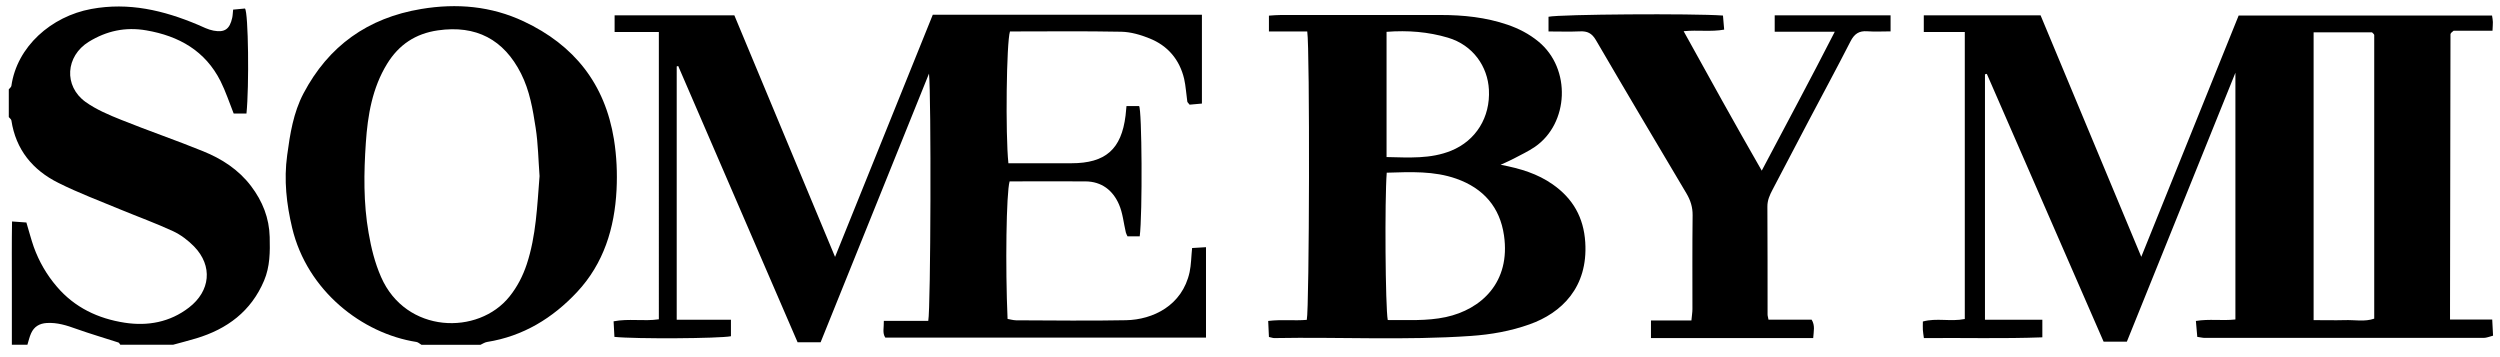
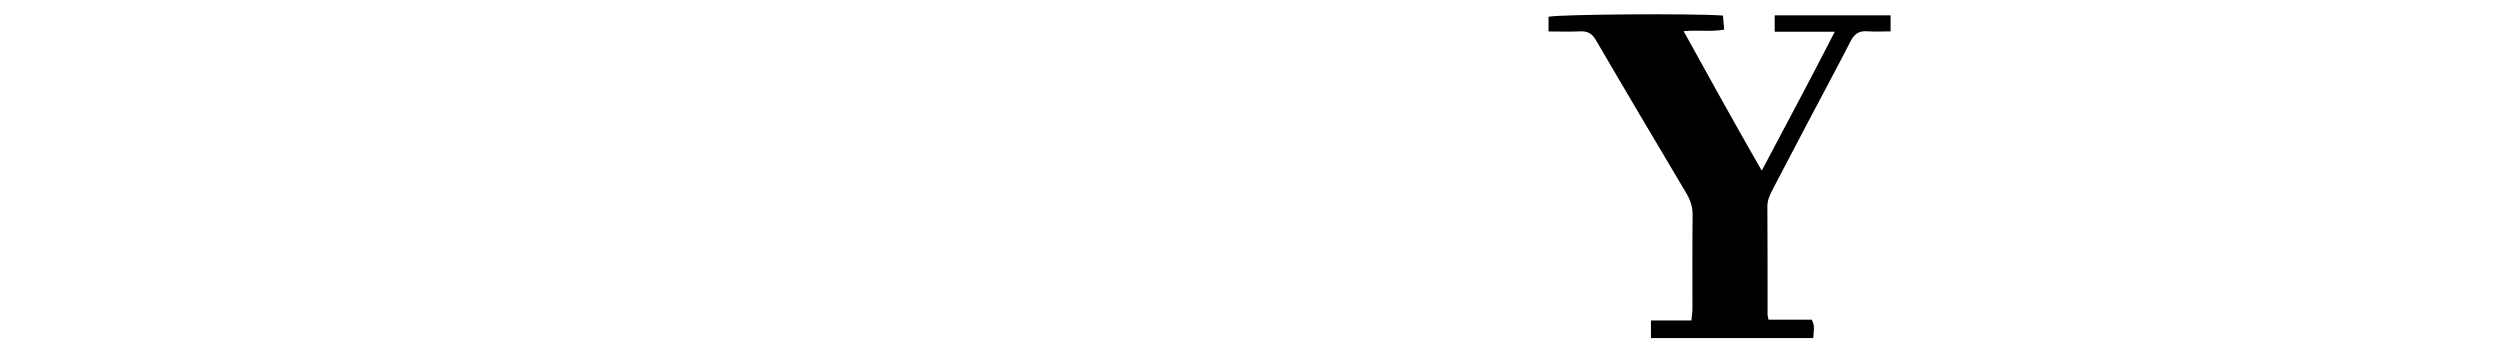
<svg xmlns="http://www.w3.org/2000/svg" viewBox="0 0 270.13 38.55" data-name="Calque 1" id="Calque_1">
-   <path d="M45.53,37.25c-.18-.1-.34-.27-.53-.3-5.87-.91-11.81-5.53-13.43-12.32-.61-2.56-.91-5.18-.54-7.86.31-2.31.67-4.59,1.76-6.67,2.71-5.14,6.95-8.17,12.73-9.13,3.84-.64,7.56-.31,11.07,1.34,5.45,2.56,8.78,6.75,9.75,12.75.29,1.82.37,3.63.28,5.45-.21,4.13-1.38,7.96-4.27,11.05-2.63,2.81-5.82,4.77-9.72,5.39-.25.04-.48.2-.72.31h-6.37ZM58.3,19.02c-.13-1.69-.15-3.46-.42-5.2-.31-2-.64-4.01-1.58-5.87-1.86-3.69-4.86-5.26-8.98-4.67-2.43.35-4.22,1.55-5.49,3.61-1.61,2.62-2.1,5.57-2.3,8.53-.22,3.24-.27,6.52.3,9.75.28,1.63.67,3.22,1.34,4.75,2.68,6.15,10.52,6.34,13.89,2.11.84-1.05,1.44-2.22,1.86-3.49,1.01-3.07,1.12-6.27,1.38-9.52Z" />
-   <path d="M.95,9.65c.1-.12.26-.24.28-.37C1.83,5.04,5.53,1.77,9.86.97c4.07-.75,7.82.15,11.51,1.7.56.24,1.11.53,1.7.64,1.22.23,1.75-.17,2.02-1.38.06-.26.06-.54.1-.89.48-.05.91-.09,1.28-.12.37.42.46,8.45.16,11.35h-1.38c-.47-1.18-.86-2.38-1.42-3.5-1.65-3.27-4.48-4.88-8.03-5.49-2.26-.39-4.29.06-6.2,1.23-2.52,1.55-2.74,4.79-.35,6.51,1.15.82,2.52,1.4,3.85,1.93,2.93,1.18,5.92,2.2,8.84,3.39,2.03.82,3.84,1.99,5.19,3.77,1.24,1.64,1.96,3.45,2.01,5.5.04,1.6.04,3.19-.61,4.72-1.4,3.3-3.97,5.22-7.33,6.23-.83.25-1.66.46-2.5.69h-5.7c-.07-.08-.12-.21-.2-.24-1.51-.49-3.05-.94-4.54-1.47-1.05-.38-2.08-.71-3.21-.64-.8.05-1.37.4-1.69,1.11-.18.39-.27.83-.4,1.24h-1.68c0-2.21,0-4.43,0-6.64,0-2.19-.02-4.39.02-6.68.65.05,1.12.08,1.55.11.29.96.51,1.82.8,2.65.57,1.57,1.39,3,2.49,4.28,1.93,2.27,4.48,3.46,7.34,3.9,2.48.38,4.88-.05,6.94-1.64,2.31-1.78,2.6-4.49.55-6.6-.65-.66-1.43-1.26-2.27-1.65-1.86-.86-3.79-1.56-5.68-2.34-2.25-.94-4.54-1.79-6.71-2.88-2.78-1.38-4.6-3.59-5.08-6.75-.02-.13-.19-.24-.28-.36,0-1,0-2,0-2.99Z" />
-   <path d="M229.8,36.92h-2.5c-4.21-9.66-8.42-19.3-12.62-28.94-.07.02-.13.03-.2.05v26.52h6.2v1.9c-4.28.16-8.5.04-12.8.08-.05-.36-.09-.62-.11-.88-.02-.27,0-.55,0-.91,1.48-.41,2.99.04,4.53-.27V3.46h-4.43v-1.8h12.62c3.58,8.58,7.18,17.22,10.88,26.09,3.56-8.83,7.04-17.44,10.52-26.07h27.38c.04.28.09.49.09.7,0,.27-.02.54-.04.94h-4.2c-.2.17-.25.2-.28.25-.03.04-.06.1-.06.14-.02,9.91-.04,19.83-.05,29.74,0,.32,0,.65,0,1.08h4.56c.03.63.06,1.15.09,1.74-.39.1-.7.24-1.01.24-10.05.01-20.1,0-30.15,0-.22,0-.43-.06-.8-.11-.05-.54-.09-1.06-.15-1.72,1.44-.24,2.83,0,4.27-.16V7.86c-3.98,9.87-7.85,19.47-11.73,29.06ZM249.98,34.59c1.23,0,2.29.03,3.35,0,1.09-.04,2.2.2,3.21-.16,0-10.29,0-20.47,0-30.65,0-.05-.05-.09-.09-.14-.04-.04-.08-.08-.15-.15h-6.31v31.1Z" />
-   <path d="M73.12,7.14v27.41h5.86v1.78c-1.23.25-10.3.31-12.59.07-.03-.52-.06-1.05-.09-1.68,1.63-.32,3.25.02,4.89-.22V3.46h-4.78v-1.8h12.94c3.57,8.57,7.18,17.21,10.88,26.1,3.58-8.87,7.06-17.49,10.56-26.17,9.75,0,19.38,0,29.08,0v9.6c-.45.04-.92.08-1.33.12-.13-.18-.24-.25-.25-.34-.12-.82-.16-1.65-.34-2.45-.49-2.07-1.76-3.58-3.74-4.37-.96-.39-2.03-.7-3.05-.72-4.02-.08-8.04-.03-12.03-.03-.38,1.17-.5,11.07-.17,14.24.63,0,1.29,0,1.94,0,1.62,0,3.24,0,4.86,0,3.7,0,5.41-1.51,5.86-5.15.04-.32.06-.64.1-1.03h1.36c.31.28.38,11.68.07,14.08h-1.32c-.06-.13-.14-.27-.18-.42-.24-1.01-.33-2.09-.74-3.03-.66-1.52-1.87-2.48-3.63-2.49-2.73-.02-5.47,0-8.19,0-.36,1.26-.47,9.23-.22,14.86.29.05.6.14.91.15,3.97.01,7.93.07,11.9-.01,2.88-.06,6.07-1.57,6.86-5.2.17-.8.17-1.63.27-2.6.5-.03.96-.06,1.5-.09v9.77h-34.65c-.34-.49-.14-1.09-.16-1.81h4.8c.27-1.39.33-24.3.08-26.72-3.96,9.81-7.83,19.43-11.71,29.03h-2.49c-4.29-9.92-8.59-19.89-12.9-29.85-.05.02-.11.04-.16.05Z" />
-   <path d="M162.12,17.8c2.19.41,4.02.98,5.65,2.12,2.19,1.53,3.35,3.58,3.52,6.26.31,4.86-2.55,7.64-6.03,8.87-2.05.73-4.16,1.1-6.34,1.25-7.08.49-14.16.1-21.24.23-.16,0-.31-.07-.57-.12-.02-.54-.05-1.07-.08-1.73,1.44-.18,2.82,0,4.17-.12.28-1.24.34-29.26.05-31.16h-4.14v-1.71c.46-.03.88-.07,1.31-.07,5.75,0,11.5,0,17.25,0,2.46,0,4.88.25,7.22,1.05,1.22.42,2.33.99,3.34,1.82,3.58,2.94,3.28,8.85-.37,11.37-.72.5-1.54.87-2.32,1.29-.39.21-.79.37-1.43.67ZM149.84,18.66c-.23,2.92-.15,14.57.11,15.92,2.09-.02,4.19.13,6.28-.32,3.83-.83,7.01-3.76,6.28-8.82-.44-3.06-2.23-5.1-5.15-6.13-2.41-.85-4.91-.73-7.52-.65ZM149.82,16.97c2.43.05,4.76.22,6.99-.69,2.67-1.09,4.23-3.61,4.07-6.59-.13-2.49-1.7-4.81-4.43-5.62-2.12-.63-4.33-.81-6.63-.63v13.52Z" />
  <path d="M167.32,3.39v-1.58c1.29-.27,15.59-.37,18.85-.13.04.46.08.93.13,1.52-1.43.26-2.82.02-4.38.17,2.79,5.05,5.52,9.99,8.44,15.07,2.68-5.08,5.28-9.9,7.89-15.01h-6.49v-1.77h12.52v1.73c-.87,0-1.69.05-2.51-.01-.91-.07-1.41.29-1.82,1.09-1.48,2.9-3.04,5.77-4.56,8.66-1.29,2.45-2.56,4.9-3.85,7.34-.31.59-.58,1.16-.57,1.87.03,3.88.01,7.76.02,11.64,0,.16.06.31.1.56h4.66c.39.64.22,1.23.17,1.99-5.83,0-11.62,0-17.53,0v-1.9h4.37c.04-.49.11-.86.11-1.23,0-3.38-.02-6.76.02-10.14.01-.88-.23-1.62-.66-2.35-3.28-5.52-6.56-11.04-9.79-16.58-.44-.75-.93-.98-1.73-.94-1.1.05-2.21.01-3.38.01Z" />
</svg>